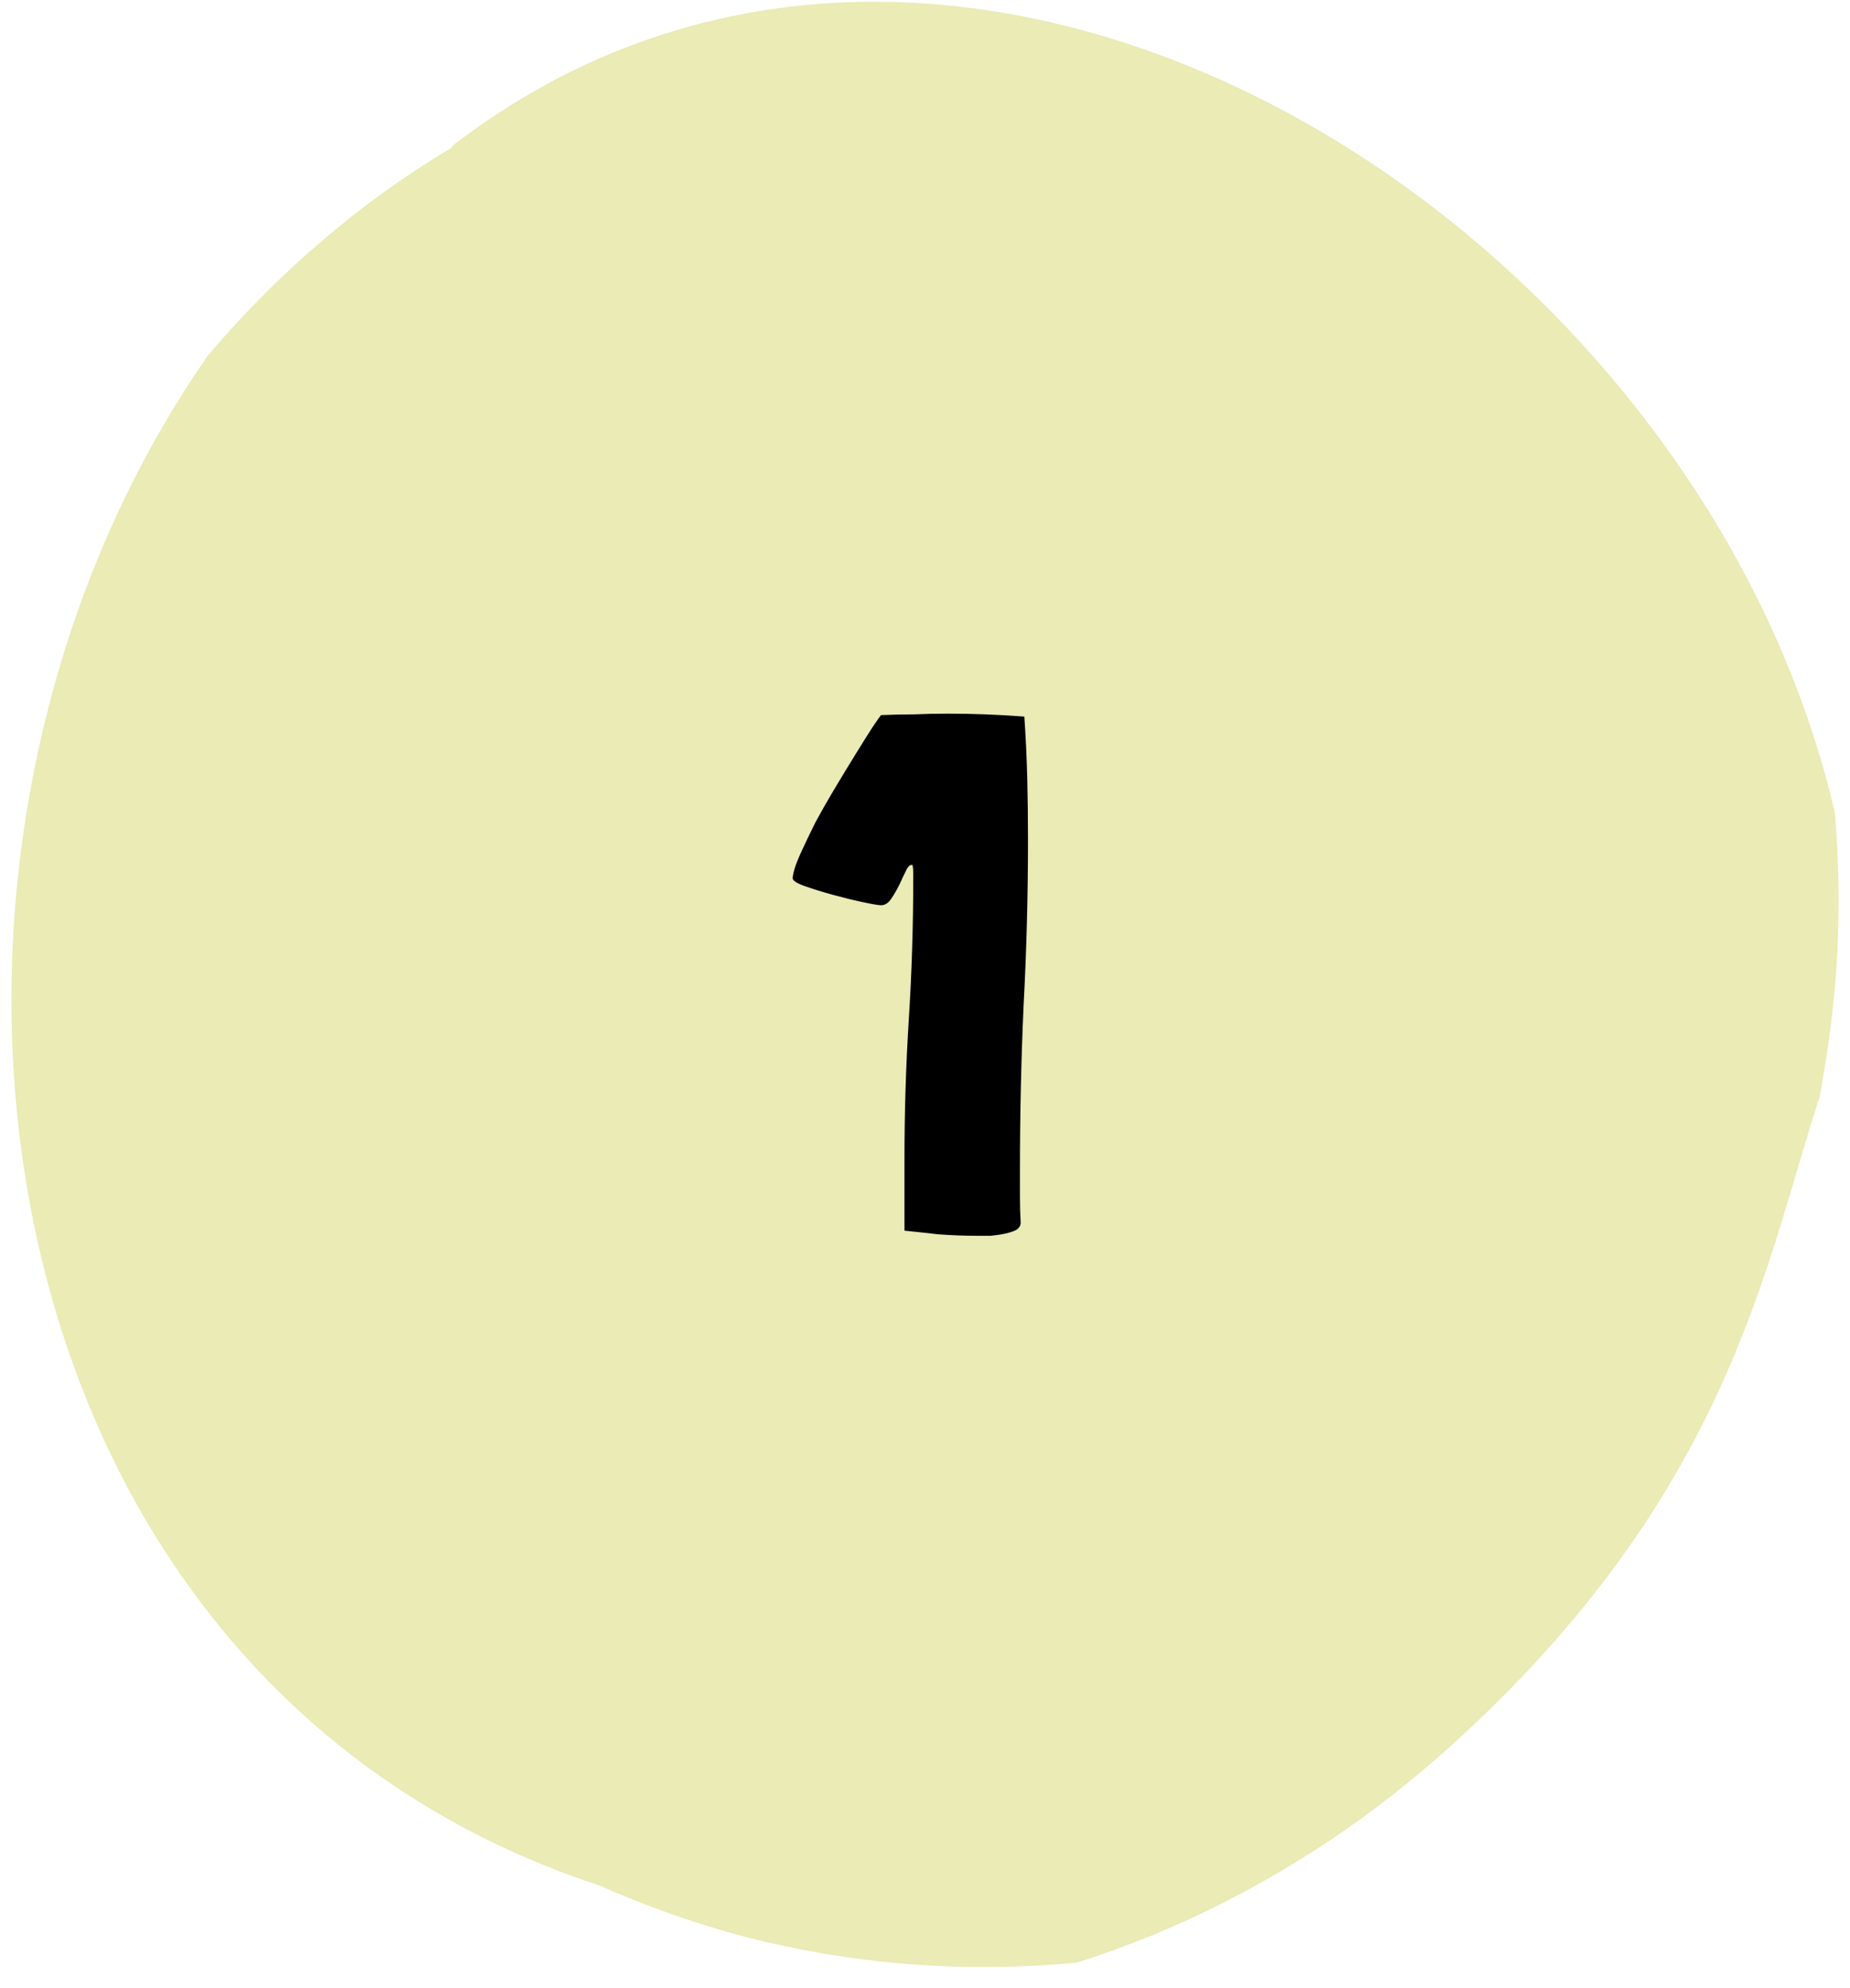
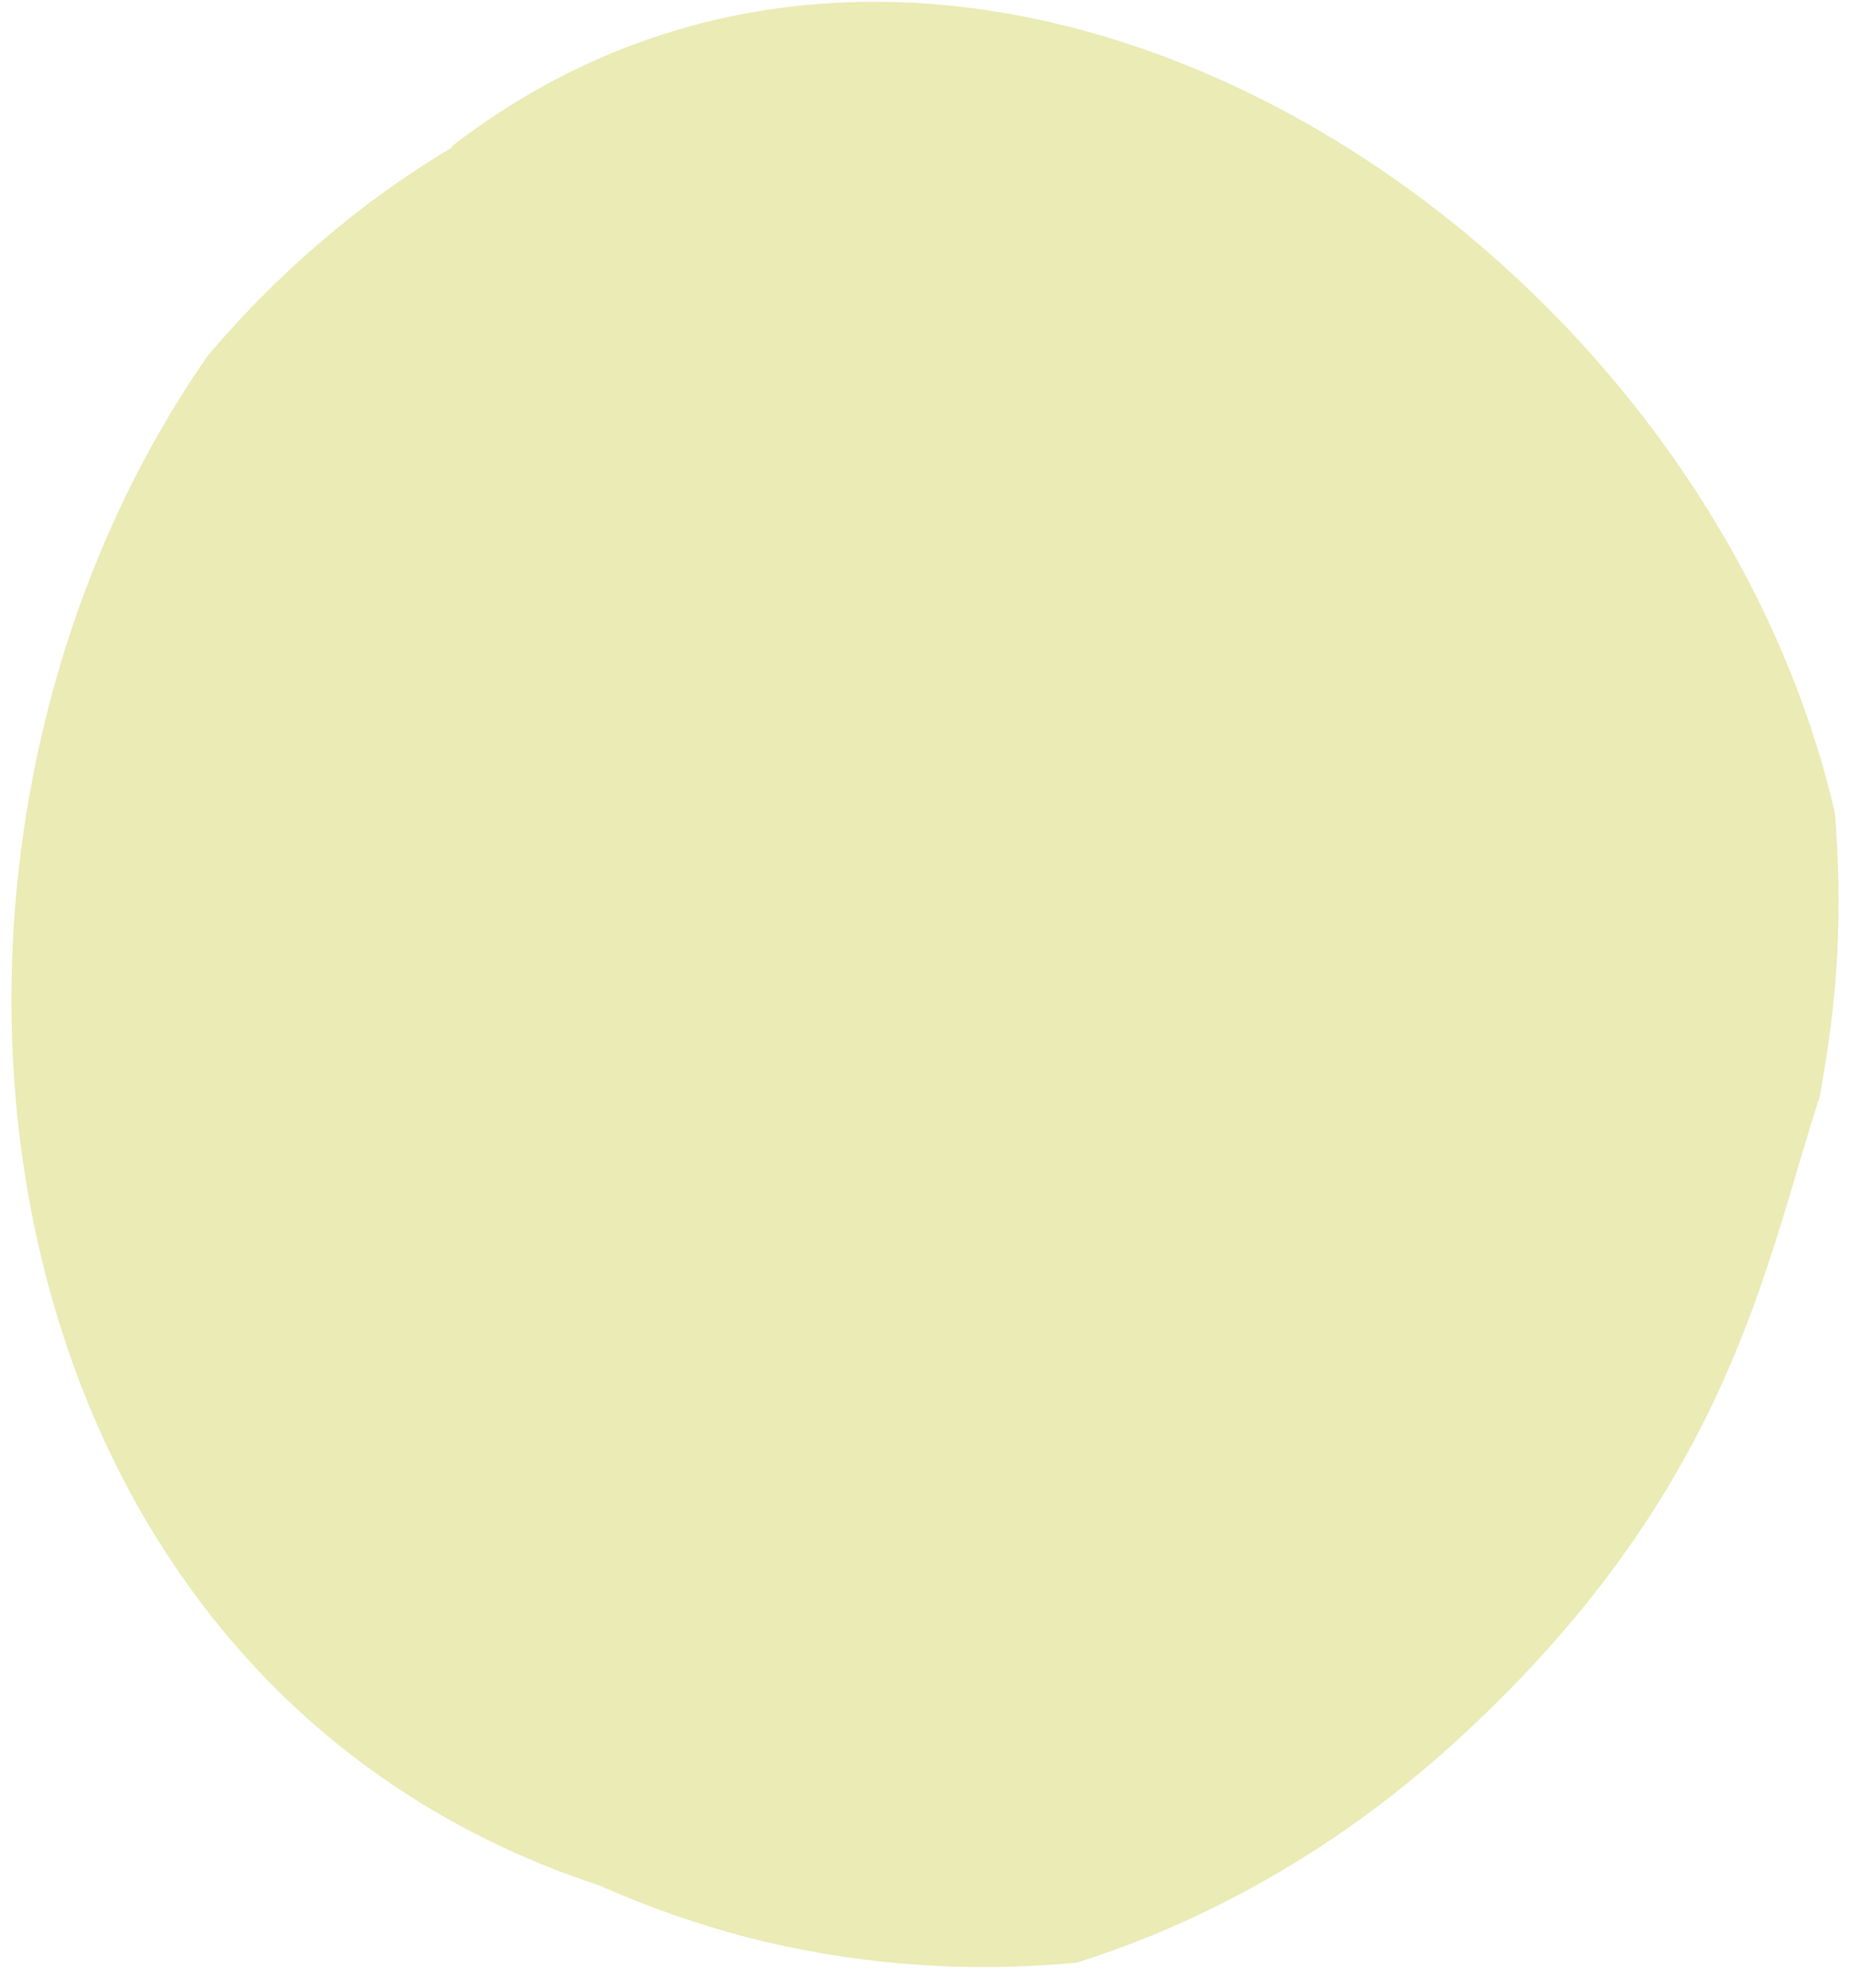
<svg xmlns="http://www.w3.org/2000/svg" width="81" height="87" viewBox="0 0 81 87" fill="none">
  <path d="M19.762 6.416C41.875 -10.673 74.258 9.403 80.336 35.556C80.511 37.605 80.546 39.689 80.441 41.738C80.336 43.822 80.057 45.906 79.672 47.99C77.297 55.249 75.76 65.078 64.092 75.88C62.485 77.374 60.774 78.763 58.992 80.013C55.394 82.514 51.447 84.528 47.15 85.883C42.015 86.369 37.159 85.918 32.688 84.772C30.452 84.181 28.286 83.417 26.26 82.514C-1.582 73.379 -6.123 37.397 9.108 15.55C10.61 13.779 12.287 12.077 14.173 10.479C15.919 8.986 17.806 7.631 19.797 6.45L19.762 6.416Z" fill="#EAEBB5" />
-   <path d="M44.657 52.381C44.657 52.765 44.667 53.138 44.689 53.501C44.689 53.629 44.625 53.735 44.497 53.821C44.369 53.885 44.209 53.938 44.017 53.981C43.825 54.023 43.611 54.055 43.377 54.077C43.142 54.077 42.929 54.077 42.737 54.077C42.203 54.077 41.649 54.055 41.073 54.013C40.518 53.949 40.027 53.895 39.601 53.853V53.821V50.717C39.601 48.647 39.665 46.599 39.793 44.573C39.921 42.546 39.985 40.498 39.985 38.429C39.985 38.322 39.985 38.226 39.985 38.141C39.985 38.055 39.974 37.959 39.953 37.853C39.846 37.831 39.75 37.917 39.665 38.109C39.579 38.279 39.483 38.482 39.377 38.717C39.27 38.93 39.153 39.133 39.025 39.325C38.897 39.517 38.747 39.613 38.577 39.613C38.47 39.613 38.214 39.57 37.809 39.485C37.403 39.399 36.966 39.293 36.497 39.165C36.027 39.037 35.611 38.909 35.249 38.781C34.886 38.653 34.705 38.535 34.705 38.429C34.726 38.173 34.833 37.831 35.025 37.405C35.217 36.978 35.441 36.509 35.697 35.997C35.974 35.485 36.273 34.962 36.593 34.429C36.913 33.895 37.211 33.405 37.489 32.957C37.766 32.509 38.001 32.135 38.193 31.837C38.406 31.517 38.534 31.335 38.577 31.293C39.067 31.271 39.547 31.261 40.017 31.261C40.507 31.239 40.998 31.229 41.489 31.229C42.043 31.229 42.598 31.239 43.153 31.261C43.707 31.282 44.273 31.314 44.849 31.357C44.913 32.274 44.955 33.181 44.977 34.077C44.998 34.951 45.009 35.837 45.009 36.733C45.009 39.186 44.945 41.607 44.817 43.997C44.71 46.386 44.657 48.807 44.657 51.261C44.657 51.623 44.657 51.997 44.657 52.381Z" fill="black" />
</svg>